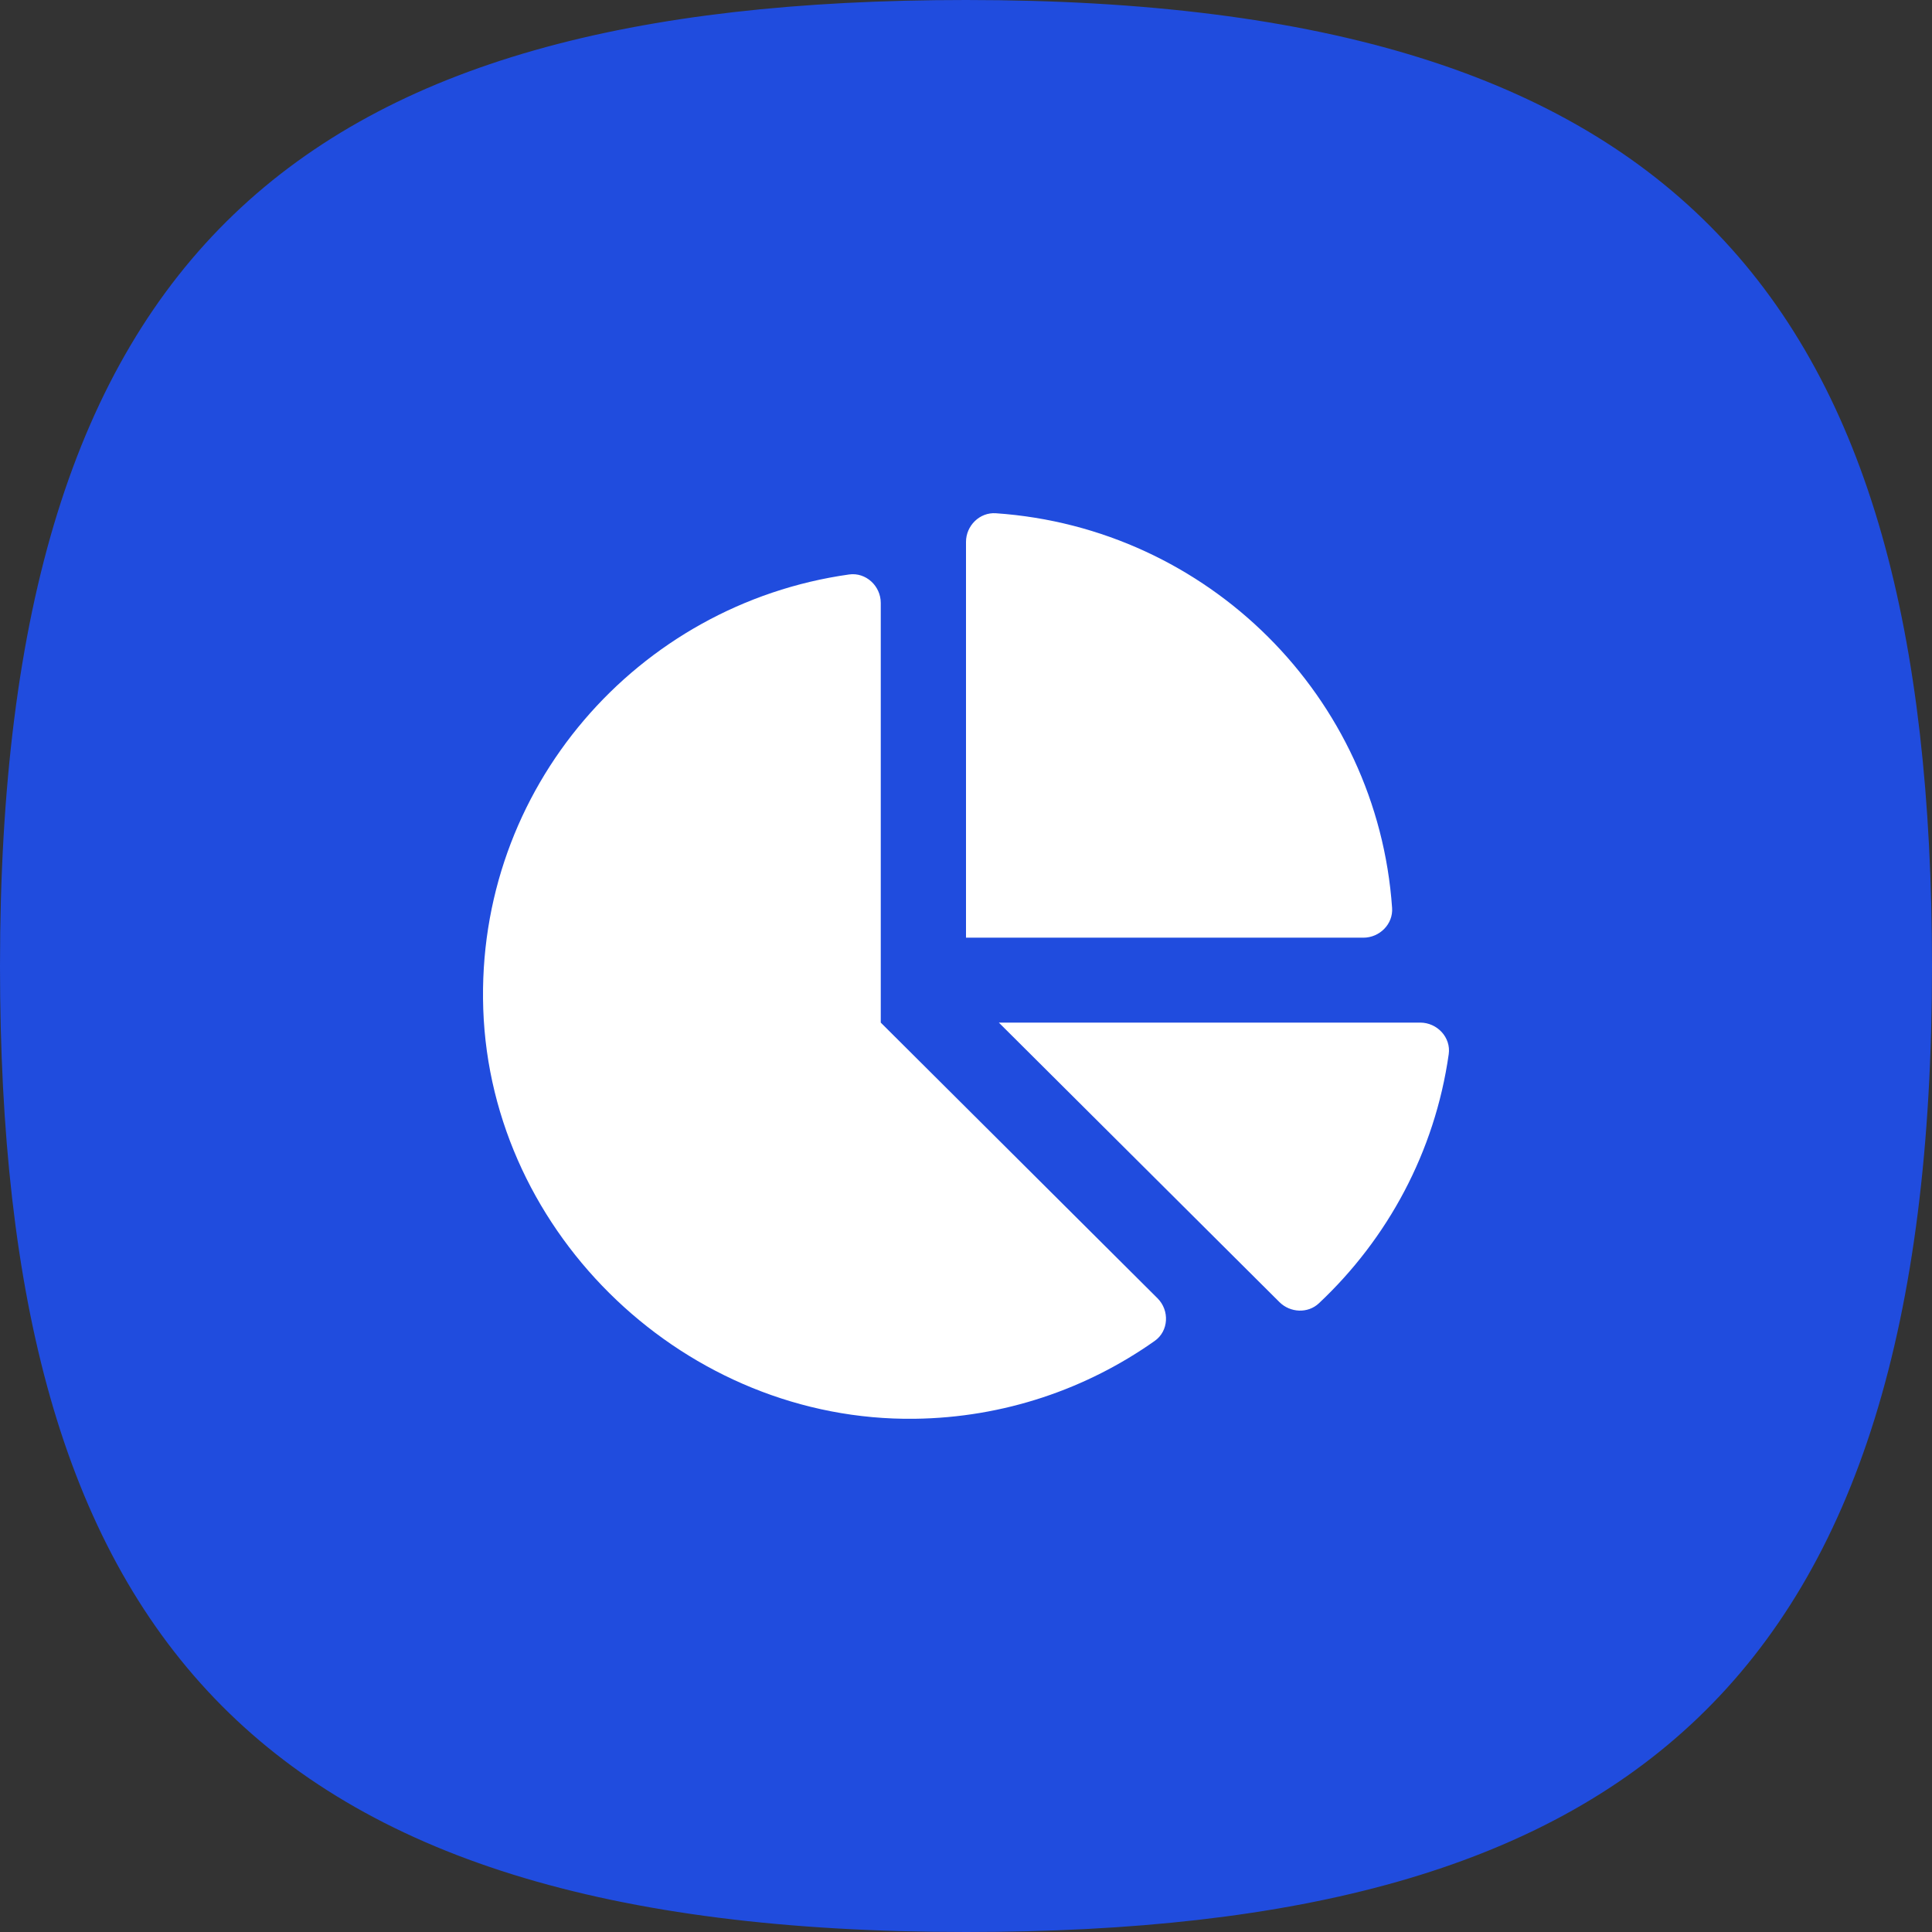
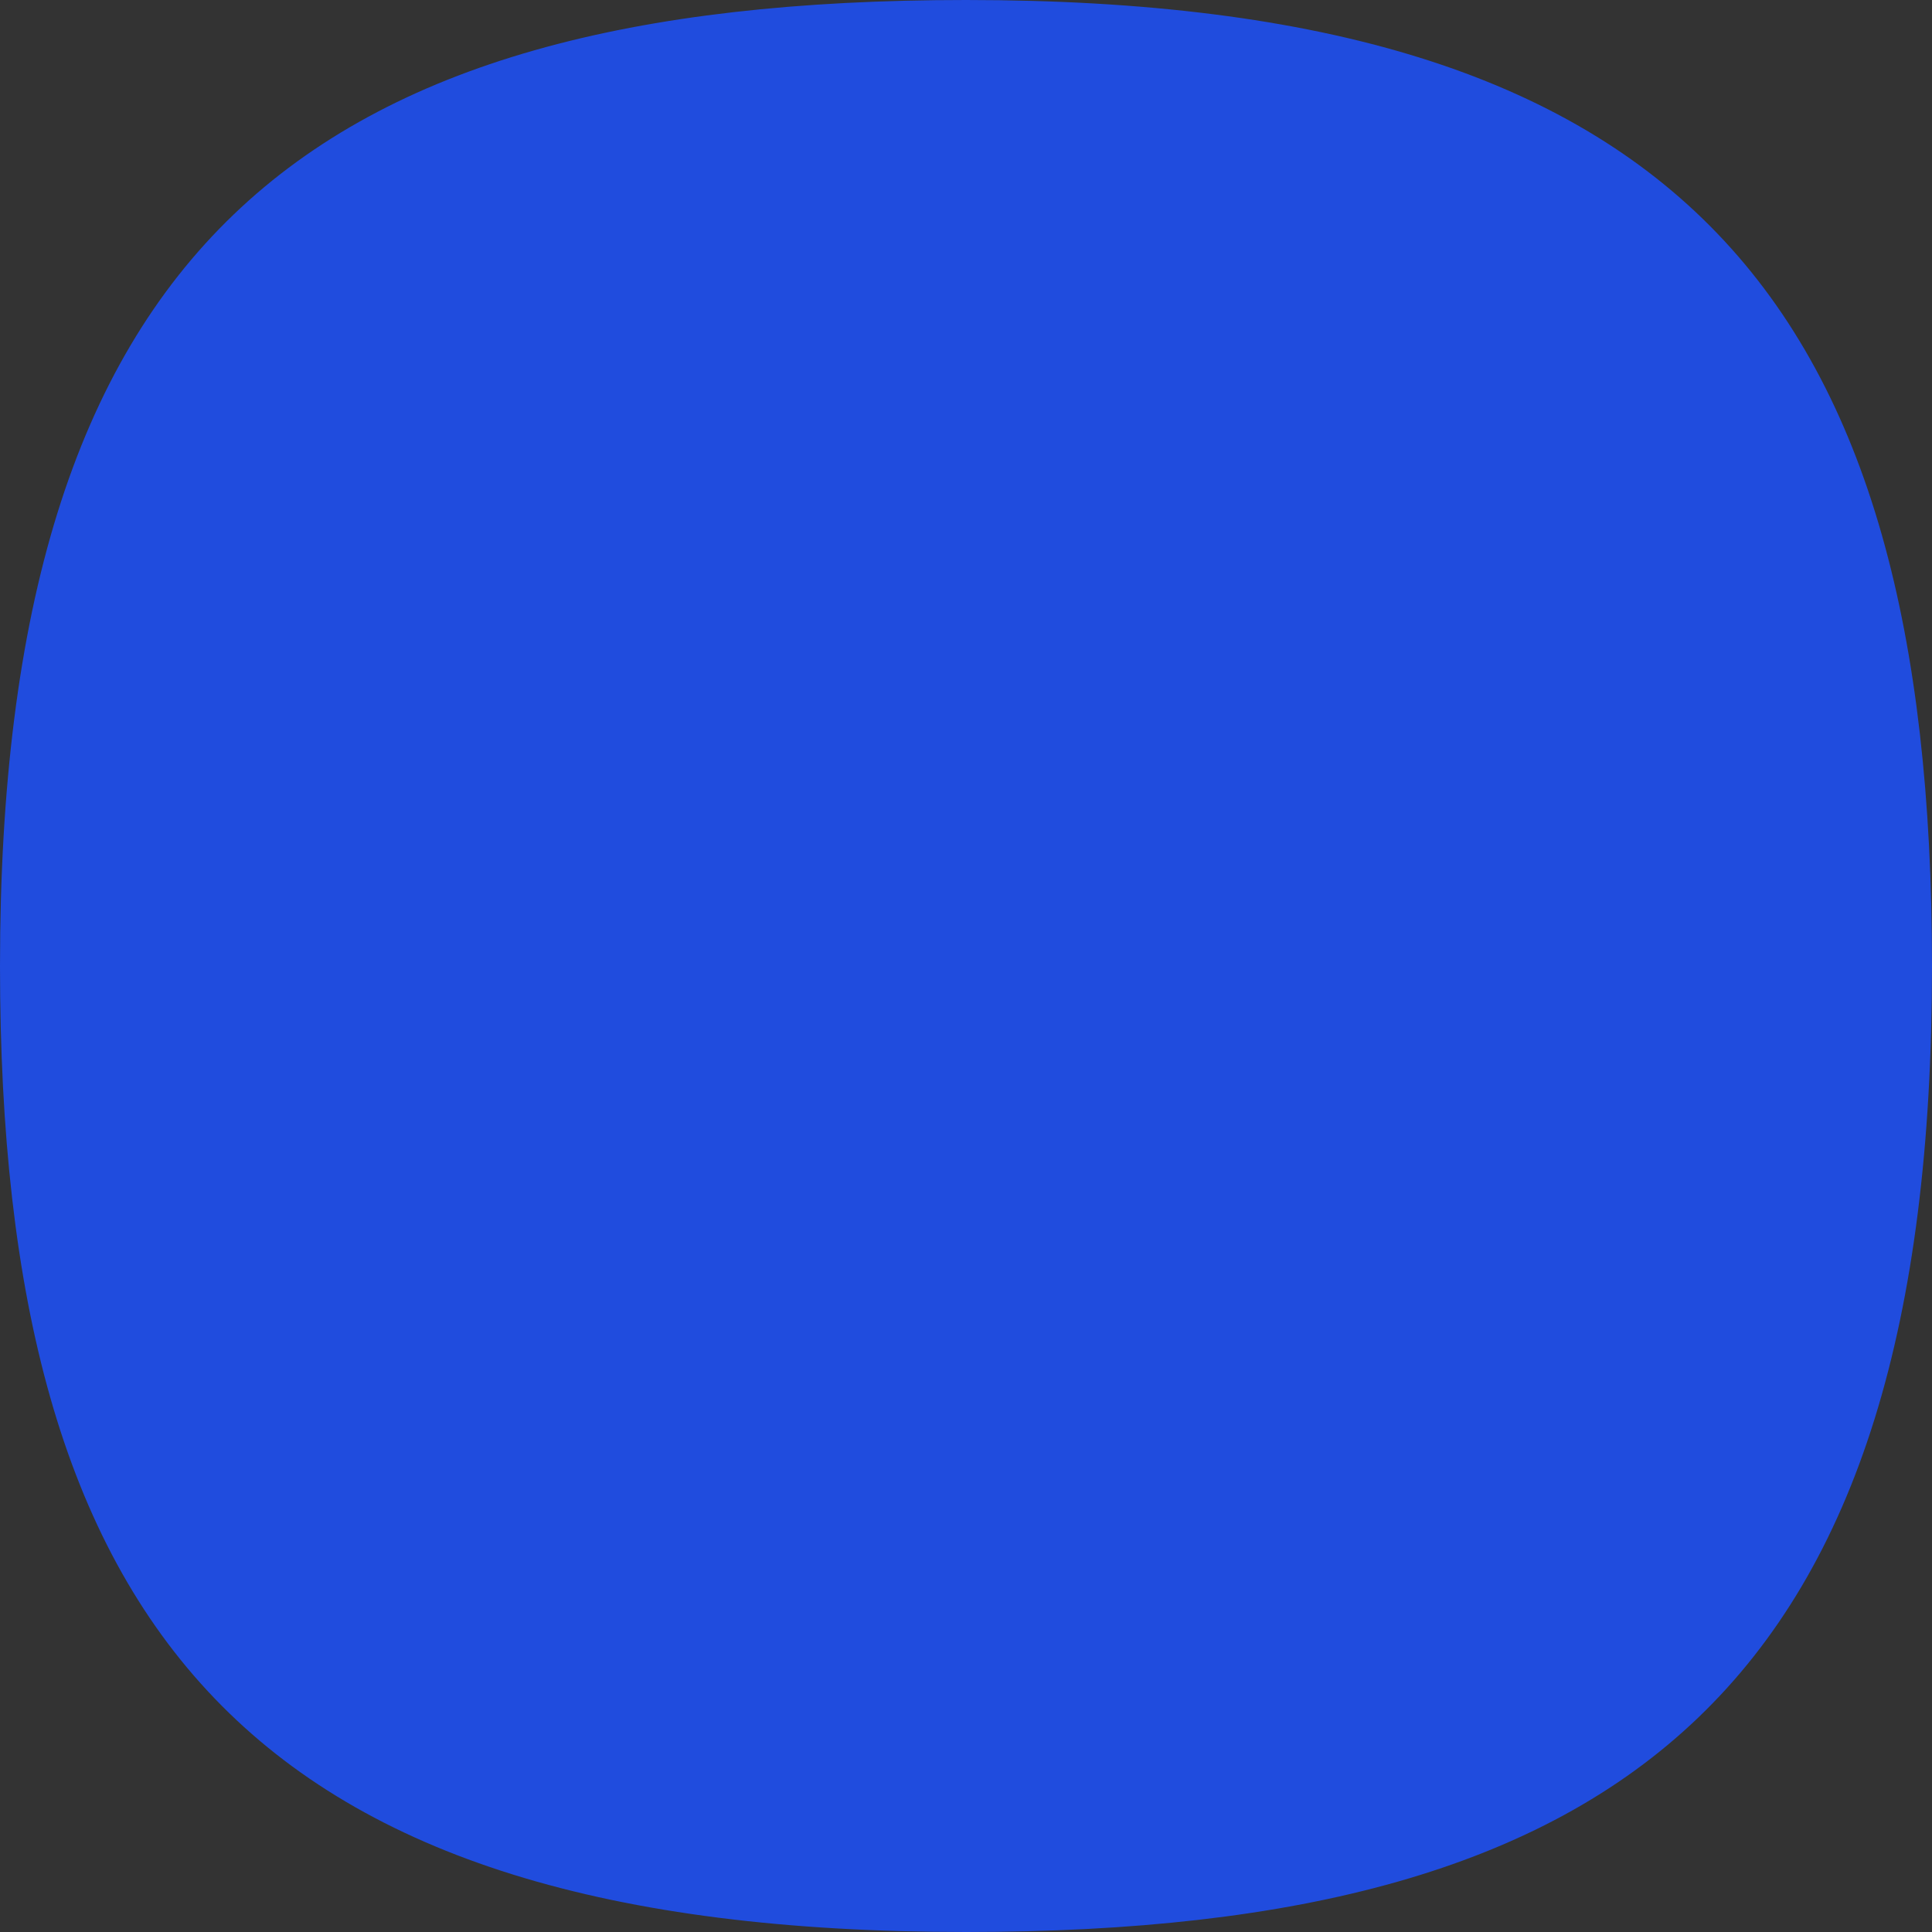
<svg xmlns="http://www.w3.org/2000/svg" width="84" height="84" viewBox="0 0 84 84" fill="none">
  <rect x="0" y="0" width="84" height="84" fill="#333333" stroke="none" />
  <path d="M42 -0C13.085 -0 0 10.876 0 42C0 70.914 10.876 84 42 84C70.915 84 84 73.124 84 42C84 13.085 73.124 -0 42 -0Z" fill="#204CDE" />
-   <path d="M61.748 44.461H43.428L55.629 56.614C56.096 57.078 56.863 57.116 57.342 56.666C60.33 53.862 62.386 50.082 62.988 45.833C63.092 45.106 62.486 44.461 61.748 44.461ZM60.526 39.477C59.89 30.29 52.52 22.949 43.297 22.315C42.593 22.267 42 22.858 42 23.561V40.769H59.276C59.982 40.769 60.575 40.178 60.526 39.477ZM38.294 44.461V26.212C38.294 25.477 37.647 24.874 36.917 24.977C27.716 26.272 20.684 34.278 21.011 43.874C21.348 53.728 29.866 61.81 39.764 61.686C43.655 61.637 47.25 60.388 50.206 58.3C50.816 57.869 50.856 56.975 50.328 56.448L38.294 44.461Z" fill="white" />
</svg>